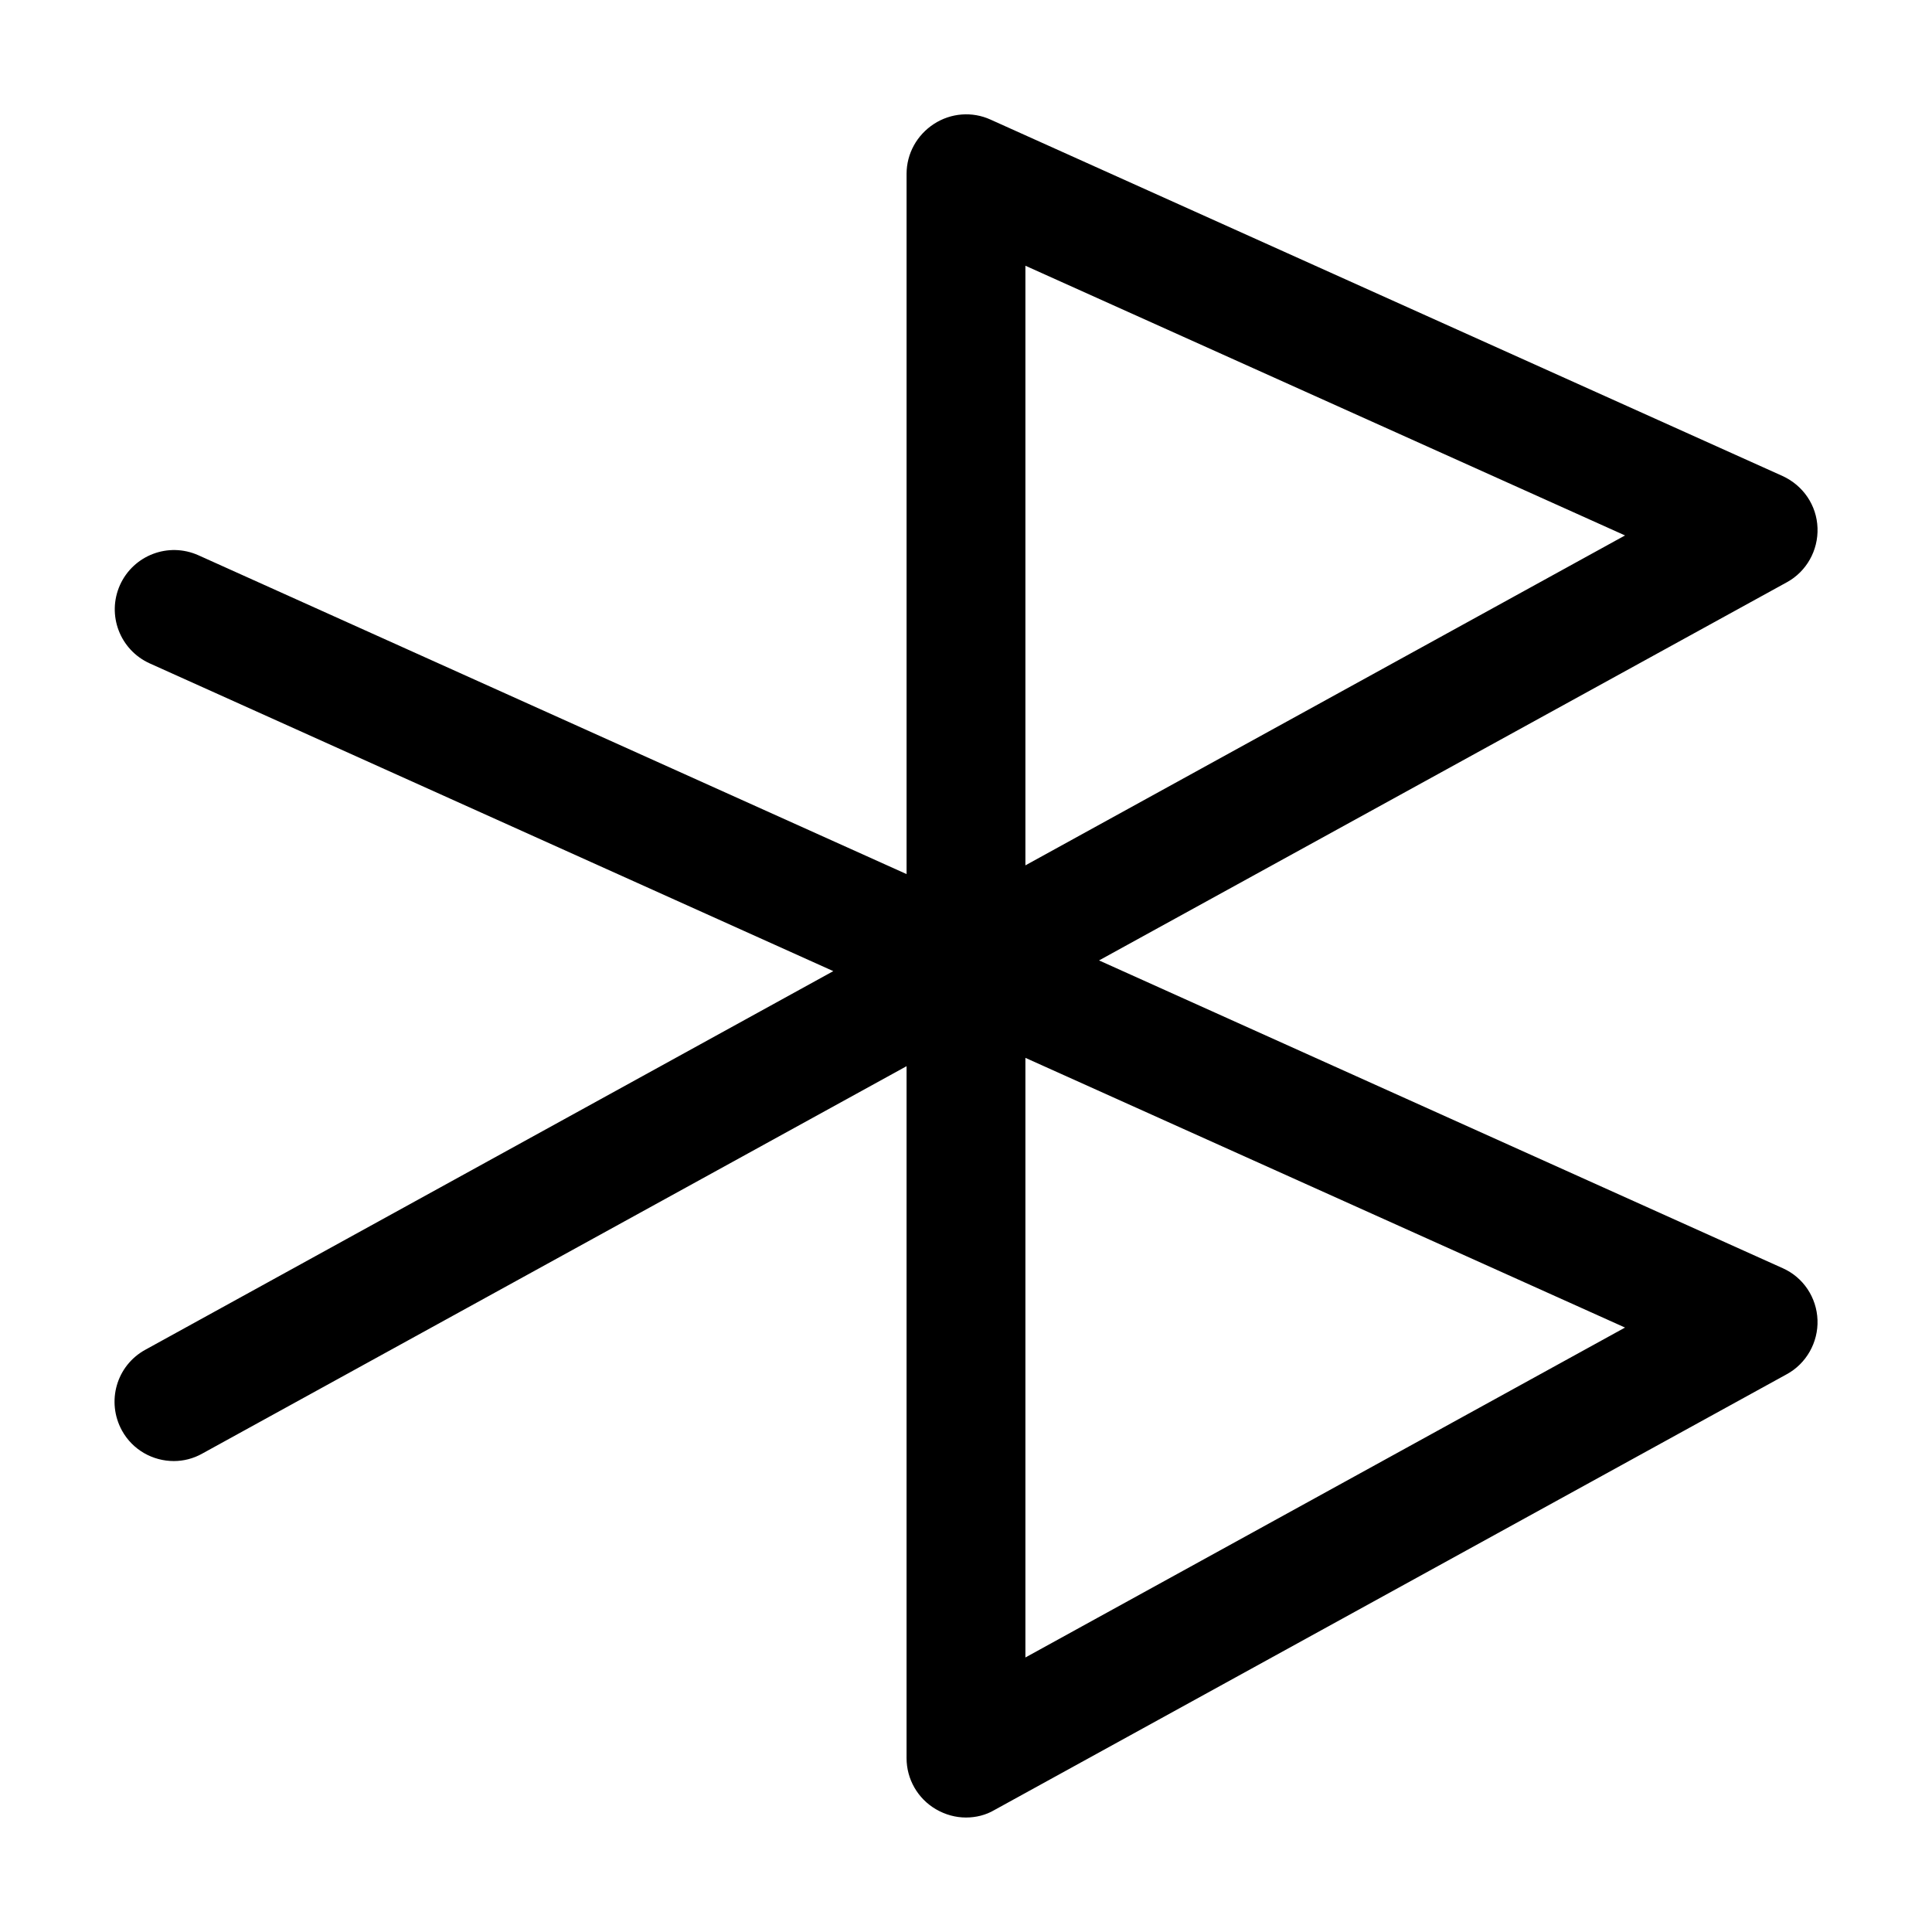
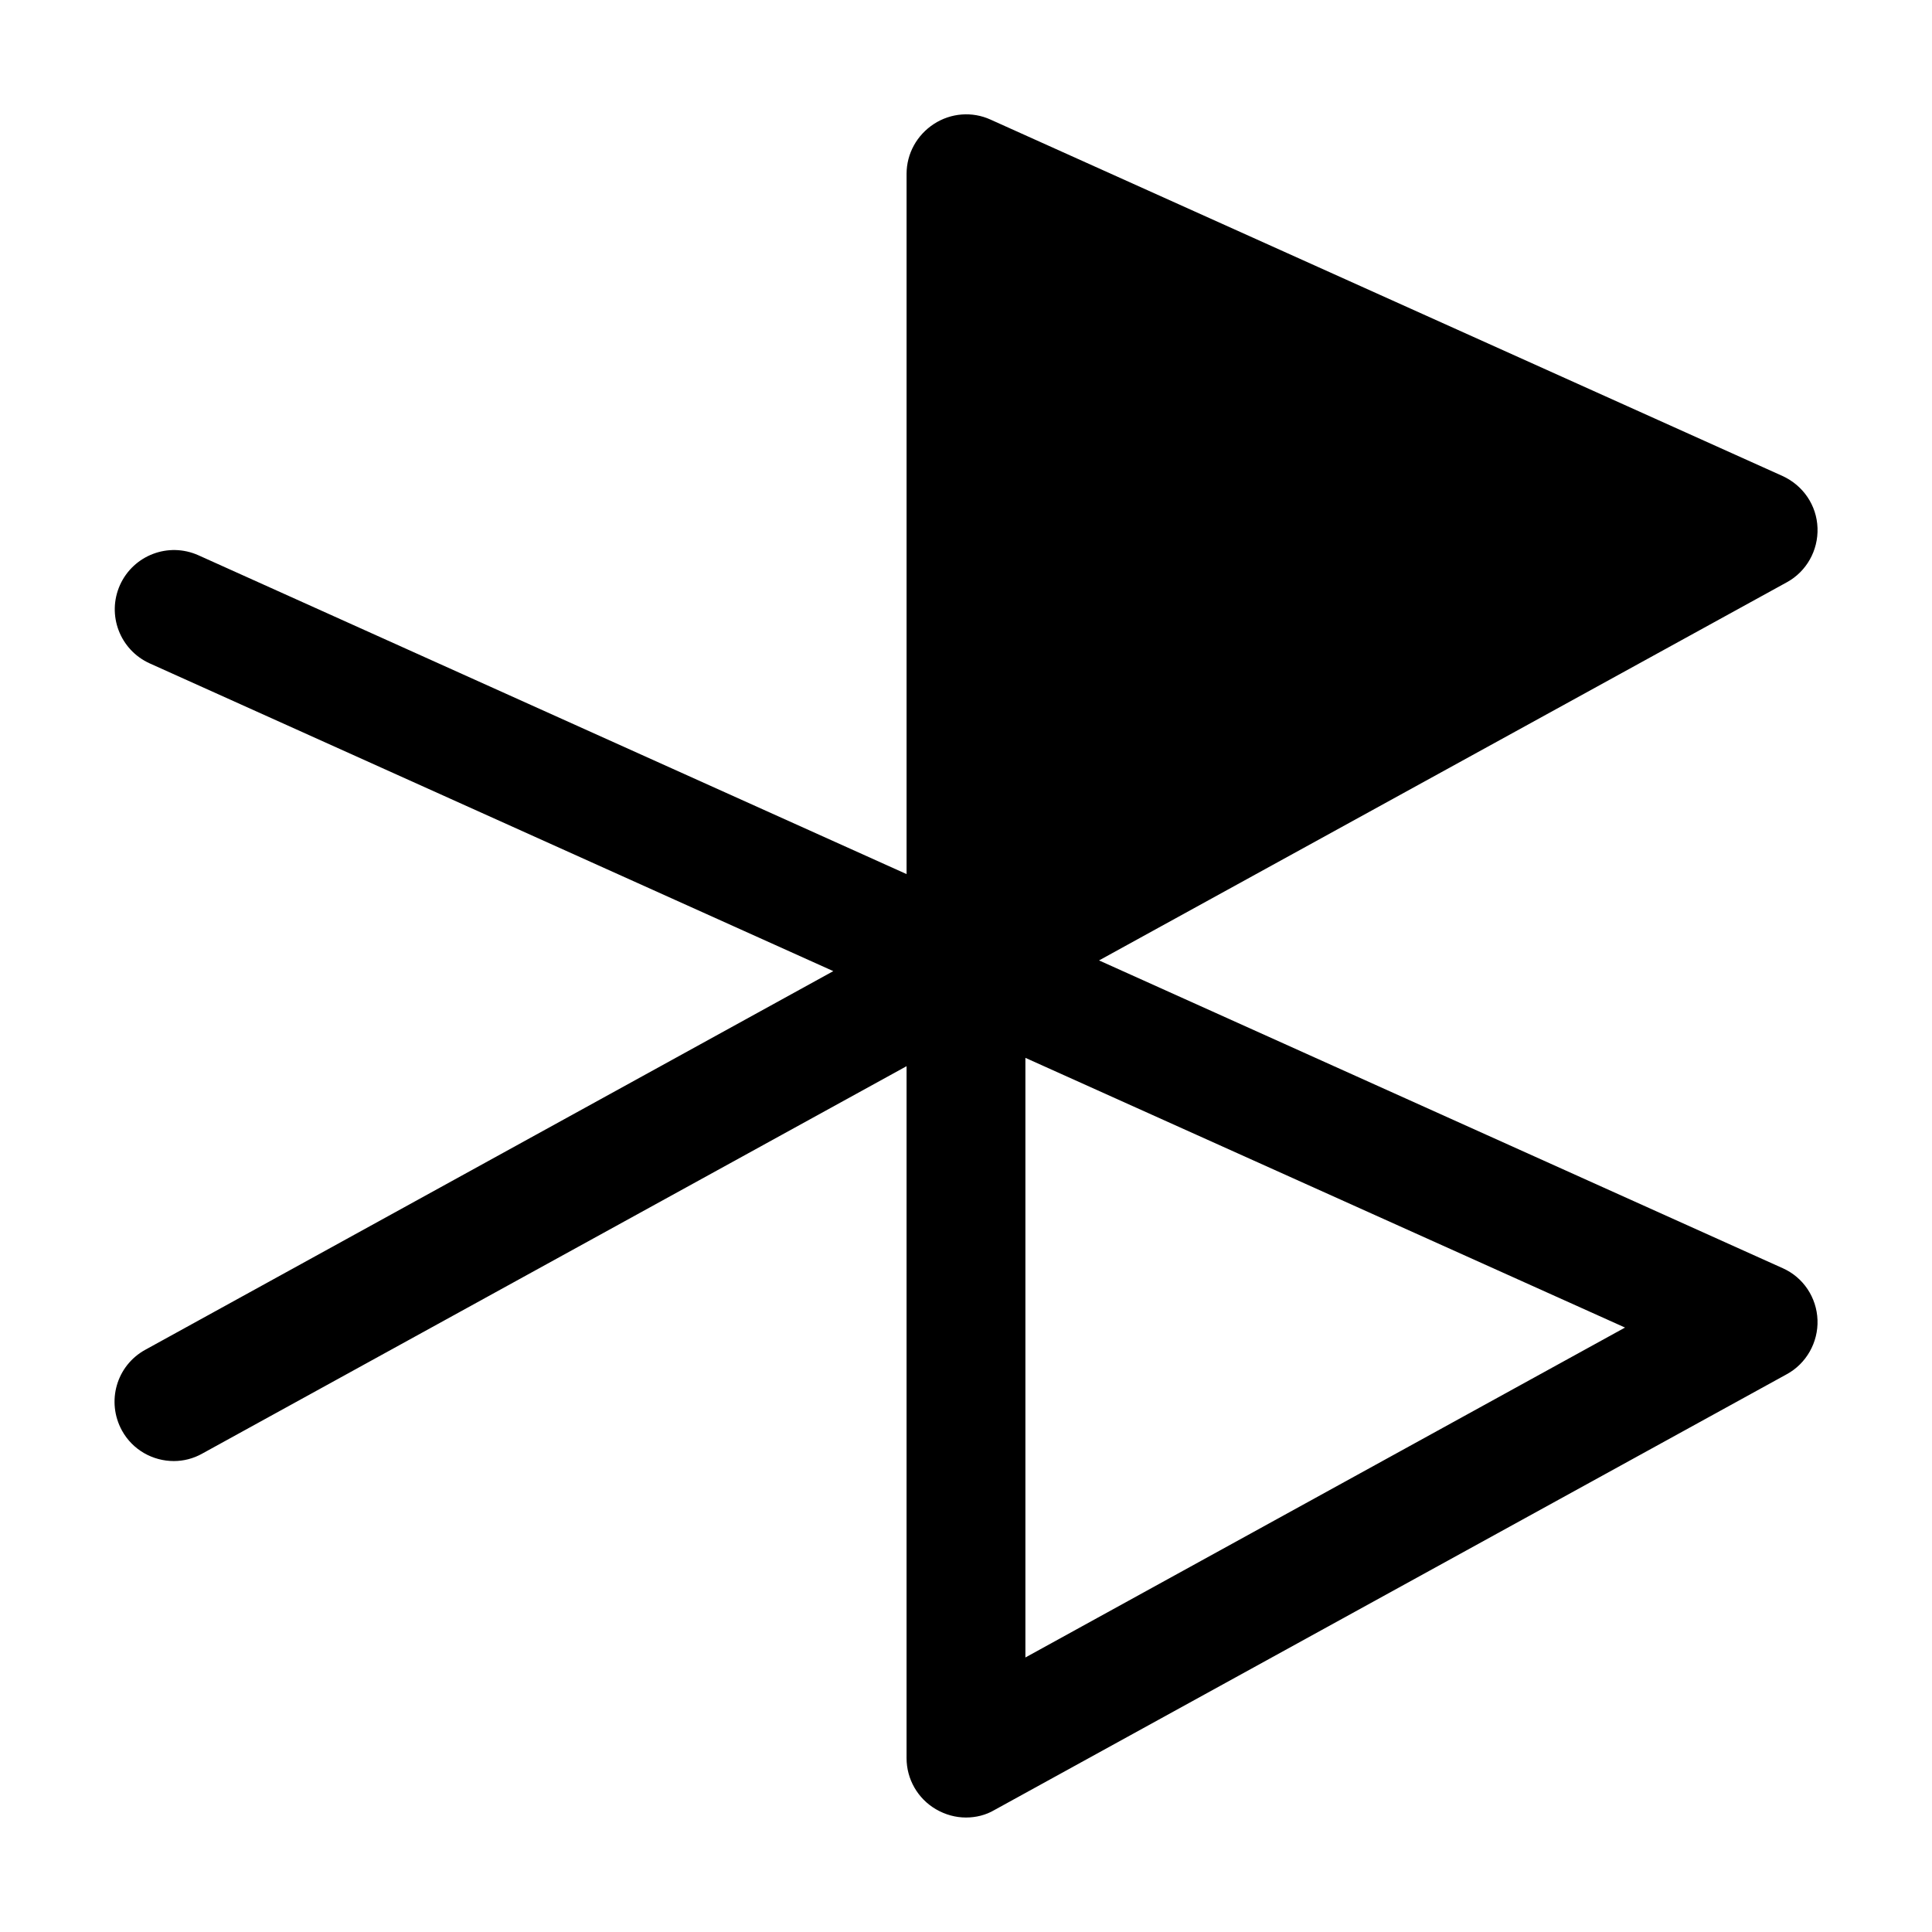
<svg xmlns="http://www.w3.org/2000/svg" fill="#000000" width="800px" height="800px" version="1.1" viewBox="144 144 512 512">
-   <path d="m625.66 283.91c-0.211-5.984-3.777-11.23-9.238-13.75l-209.92-94.465c-4.828-2.203-10.496-1.785-15.008 1.156-4.512 2.938-7.242 7.871-7.242 13.223v185.57l-187.67-84.492c-7.977-3.57-17.215 0-20.781 7.871-3.57 7.977 0 17.215 7.871 20.781l181.16 81.555-182.32 100.34c-7.66 4.199-10.391 13.75-6.191 21.41 2.832 5.148 8.188 8.086 13.75 8.086 2.519 0 5.144-0.629 7.559-1.996l186.62-102.65-0.004 183.37c0 5.562 2.938 10.707 7.766 13.539 2.519 1.469 5.246 2.203 7.977 2.203 2.625 0 5.246-0.629 7.559-1.996l209.92-115.46c5.246-2.832 8.398-8.5 8.188-14.379-0.211-5.984-3.777-11.336-9.238-13.75l-181.16-81.555 182.32-100.24c5.141-2.828 8.293-8.391 8.082-14.371zm-209.92 299.34v-158.91l158.91 71.477zm0-209.92v-158.91l158.91 71.477z" />
+   <path d="m625.66 283.91c-0.211-5.984-3.777-11.23-9.238-13.75l-209.92-94.465c-4.828-2.203-10.496-1.785-15.008 1.156-4.512 2.938-7.242 7.871-7.242 13.223v185.57l-187.67-84.492c-7.977-3.57-17.215 0-20.781 7.871-3.57 7.977 0 17.215 7.871 20.781l181.16 81.555-182.32 100.34c-7.66 4.199-10.391 13.75-6.191 21.41 2.832 5.148 8.188 8.086 13.75 8.086 2.519 0 5.144-0.629 7.559-1.996l186.62-102.65-0.004 183.37c0 5.562 2.938 10.707 7.766 13.539 2.519 1.469 5.246 2.203 7.977 2.203 2.625 0 5.246-0.629 7.559-1.996l209.92-115.46c5.246-2.832 8.398-8.5 8.188-14.379-0.211-5.984-3.777-11.336-9.238-13.75l-181.16-81.555 182.32-100.24c5.141-2.828 8.293-8.391 8.082-14.371zm-209.92 299.34v-158.91l158.91 71.477zm0-209.92l158.91 71.477z" />
</svg>